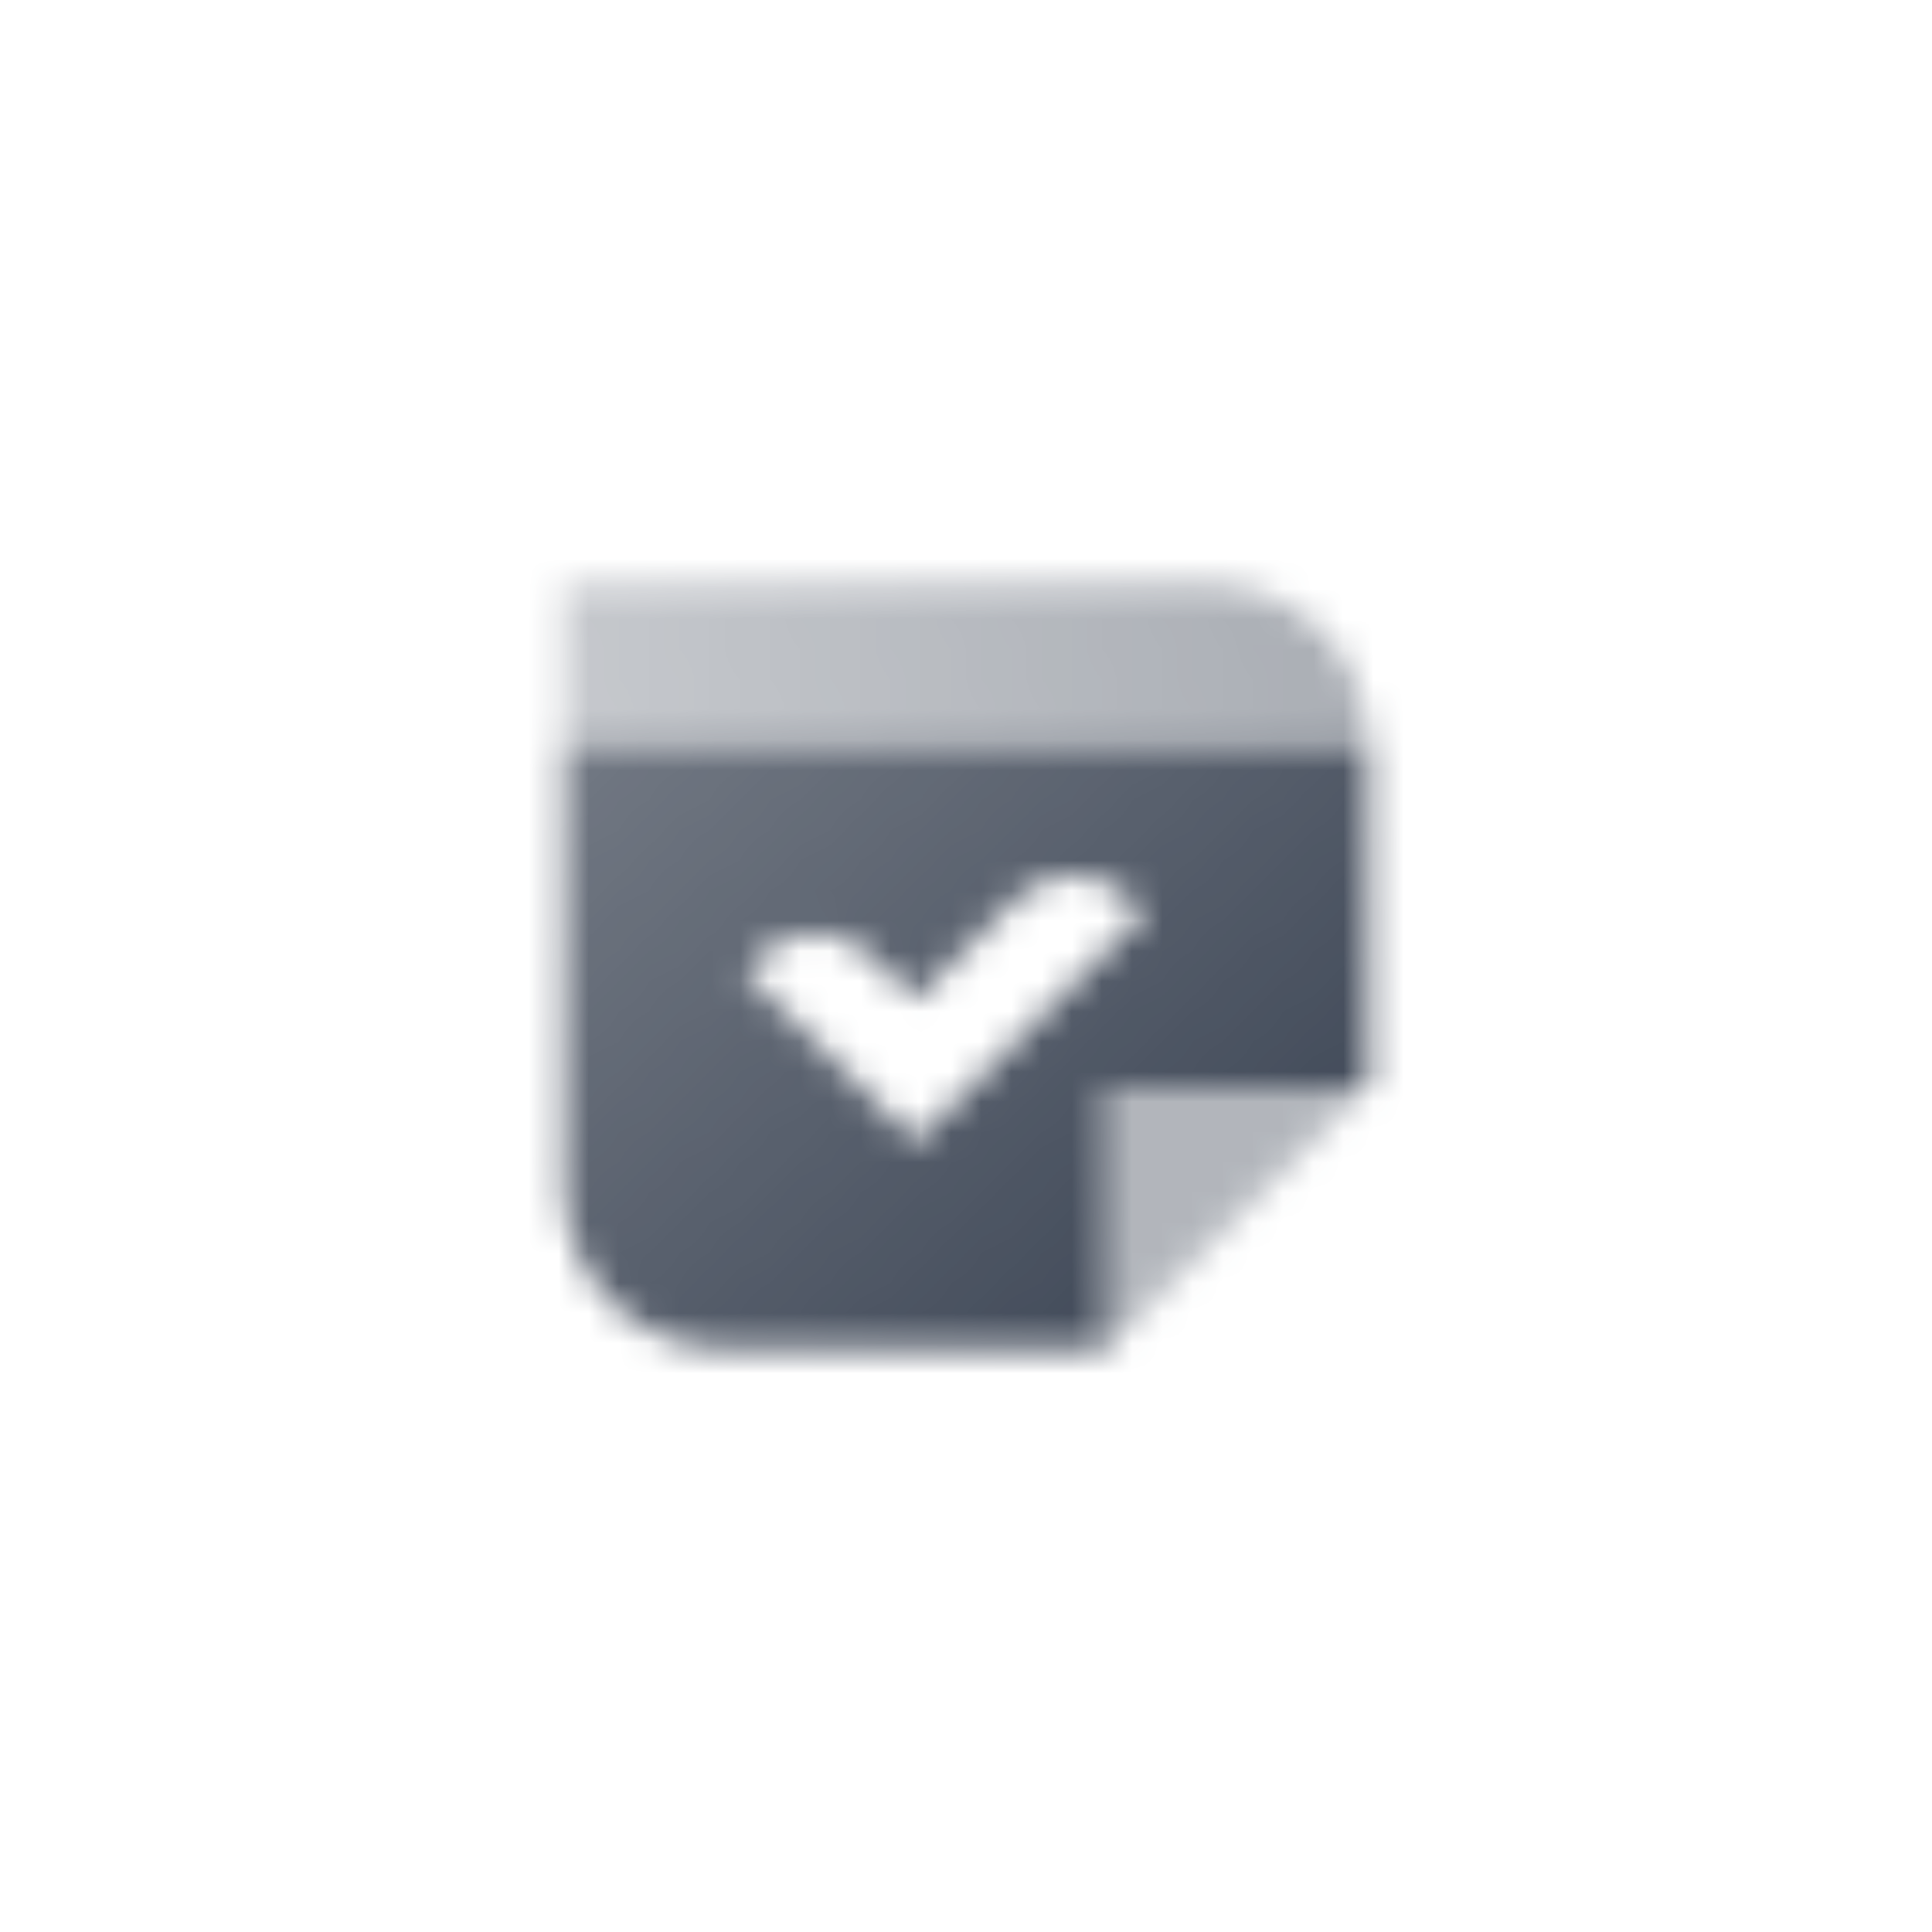
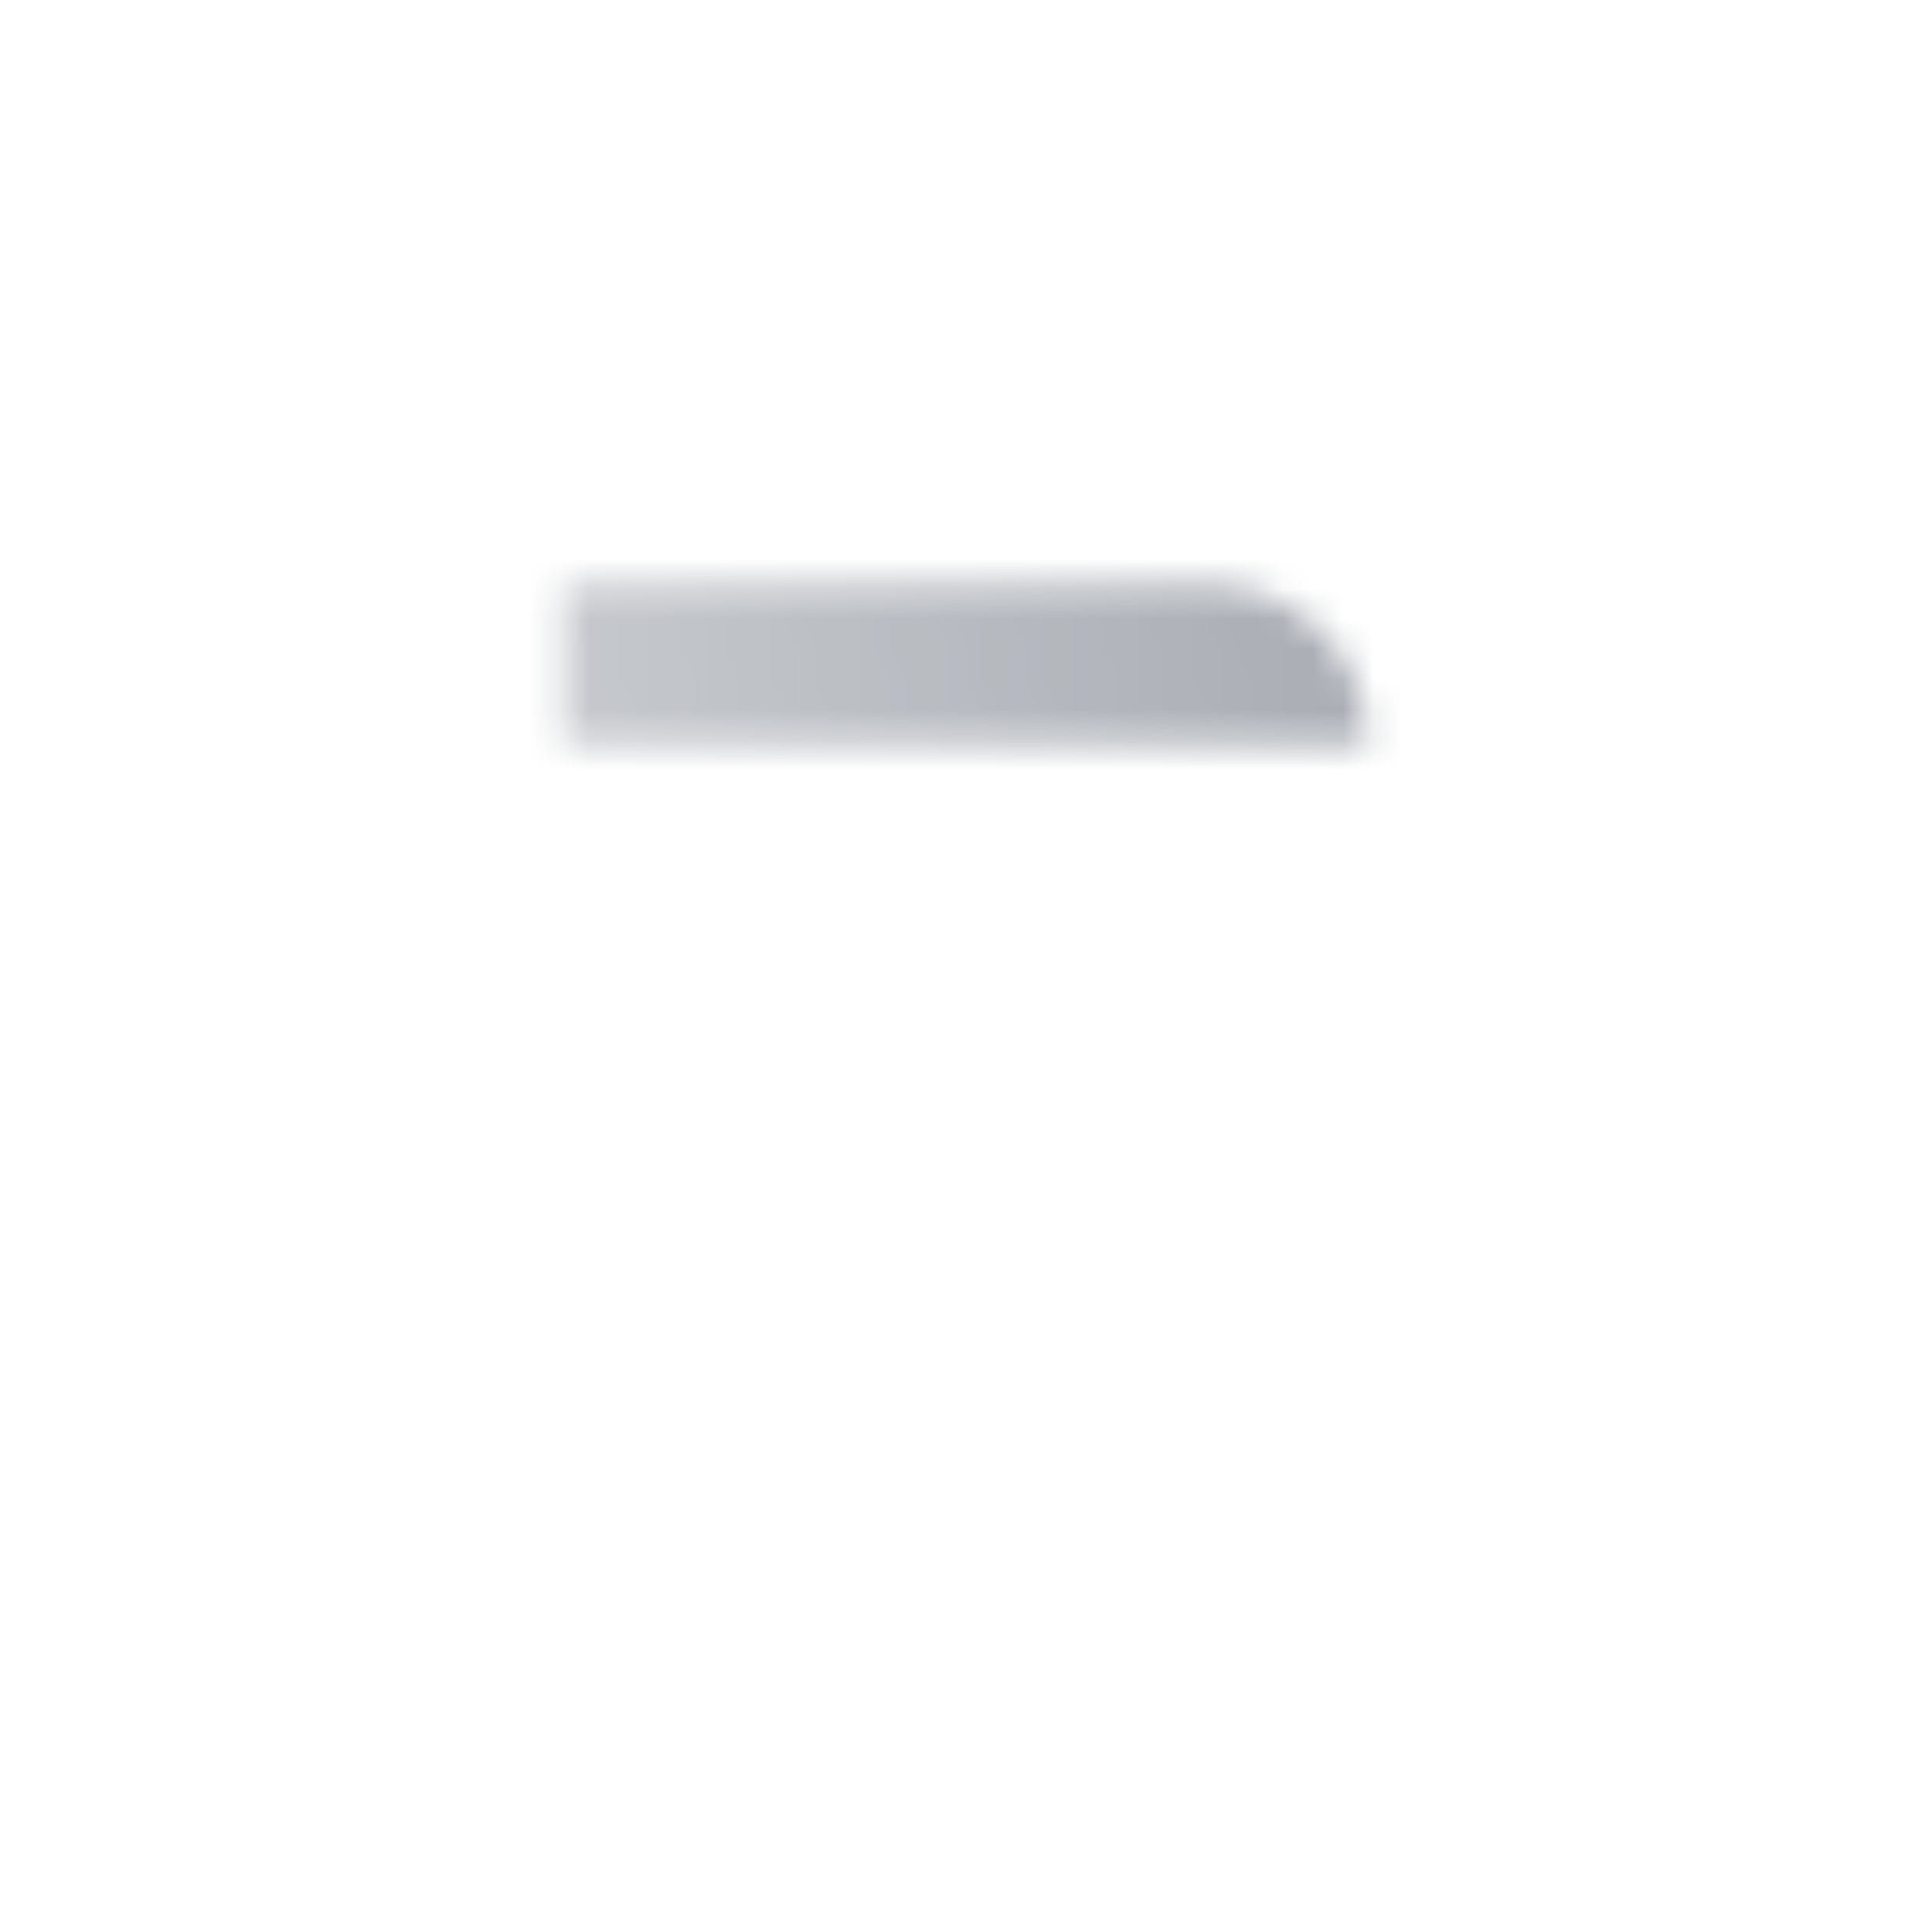
<svg xmlns="http://www.w3.org/2000/svg" width="64" height="64" viewBox="0 0 64 64" fill="none">
  <mask id="mask0_12_332" style="mask-type:alpha" maskUnits="userSpaceOnUse" x="18" y="19" width="28" height="26">
-     <path fill-rule="evenodd" clip-rule="evenodd" d="M45.333 24.667H18.667V39.333C18.667 42.279 21.054 44.667 24 44.667H36.667V36H45.333V24.667ZM37.924 30.24L30.323 37.841L24.667 32.184L25.138 31.713C26.179 30.671 27.868 30.671 28.909 31.713L30.323 33.127L33.669 29.781C34.692 28.758 36.345 28.737 37.394 29.735L37.924 30.24Z" fill="url(#paint0_linear_12_332)" />
    <path fill-rule="evenodd" clip-rule="evenodd" d="M40 19.333H18.667V24.667H45.333C45.333 21.721 42.945 19.333 40 19.333Z" fill="url(#paint1_linear_12_332)" />
-     <path opacity="0.4" d="M45.333 36L36.667 36L36.667 44.667L45.333 36Z" fill="black" />
  </mask>
  <g mask="url(#mask0_12_332)">
    <path d="M16 16H48V48H16V16Z" fill="#3E4756" />
  </g>
  <defs>
    <linearGradient id="paint0_linear_12_332" x1="43.333" y1="41.704" x2="21.224" y2="17.617" gradientUnits="userSpaceOnUse">
      <stop />
      <stop offset="1" stop-opacity="0.7" />
    </linearGradient>
    <linearGradient id="paint1_linear_12_332" x1="45.333" y1="19.333" x2="19.333" y2="24" gradientUnits="userSpaceOnUse">
      <stop stop-opacity="0.45" />
      <stop offset="1" stop-opacity="0.3" />
    </linearGradient>
  </defs>
</svg>